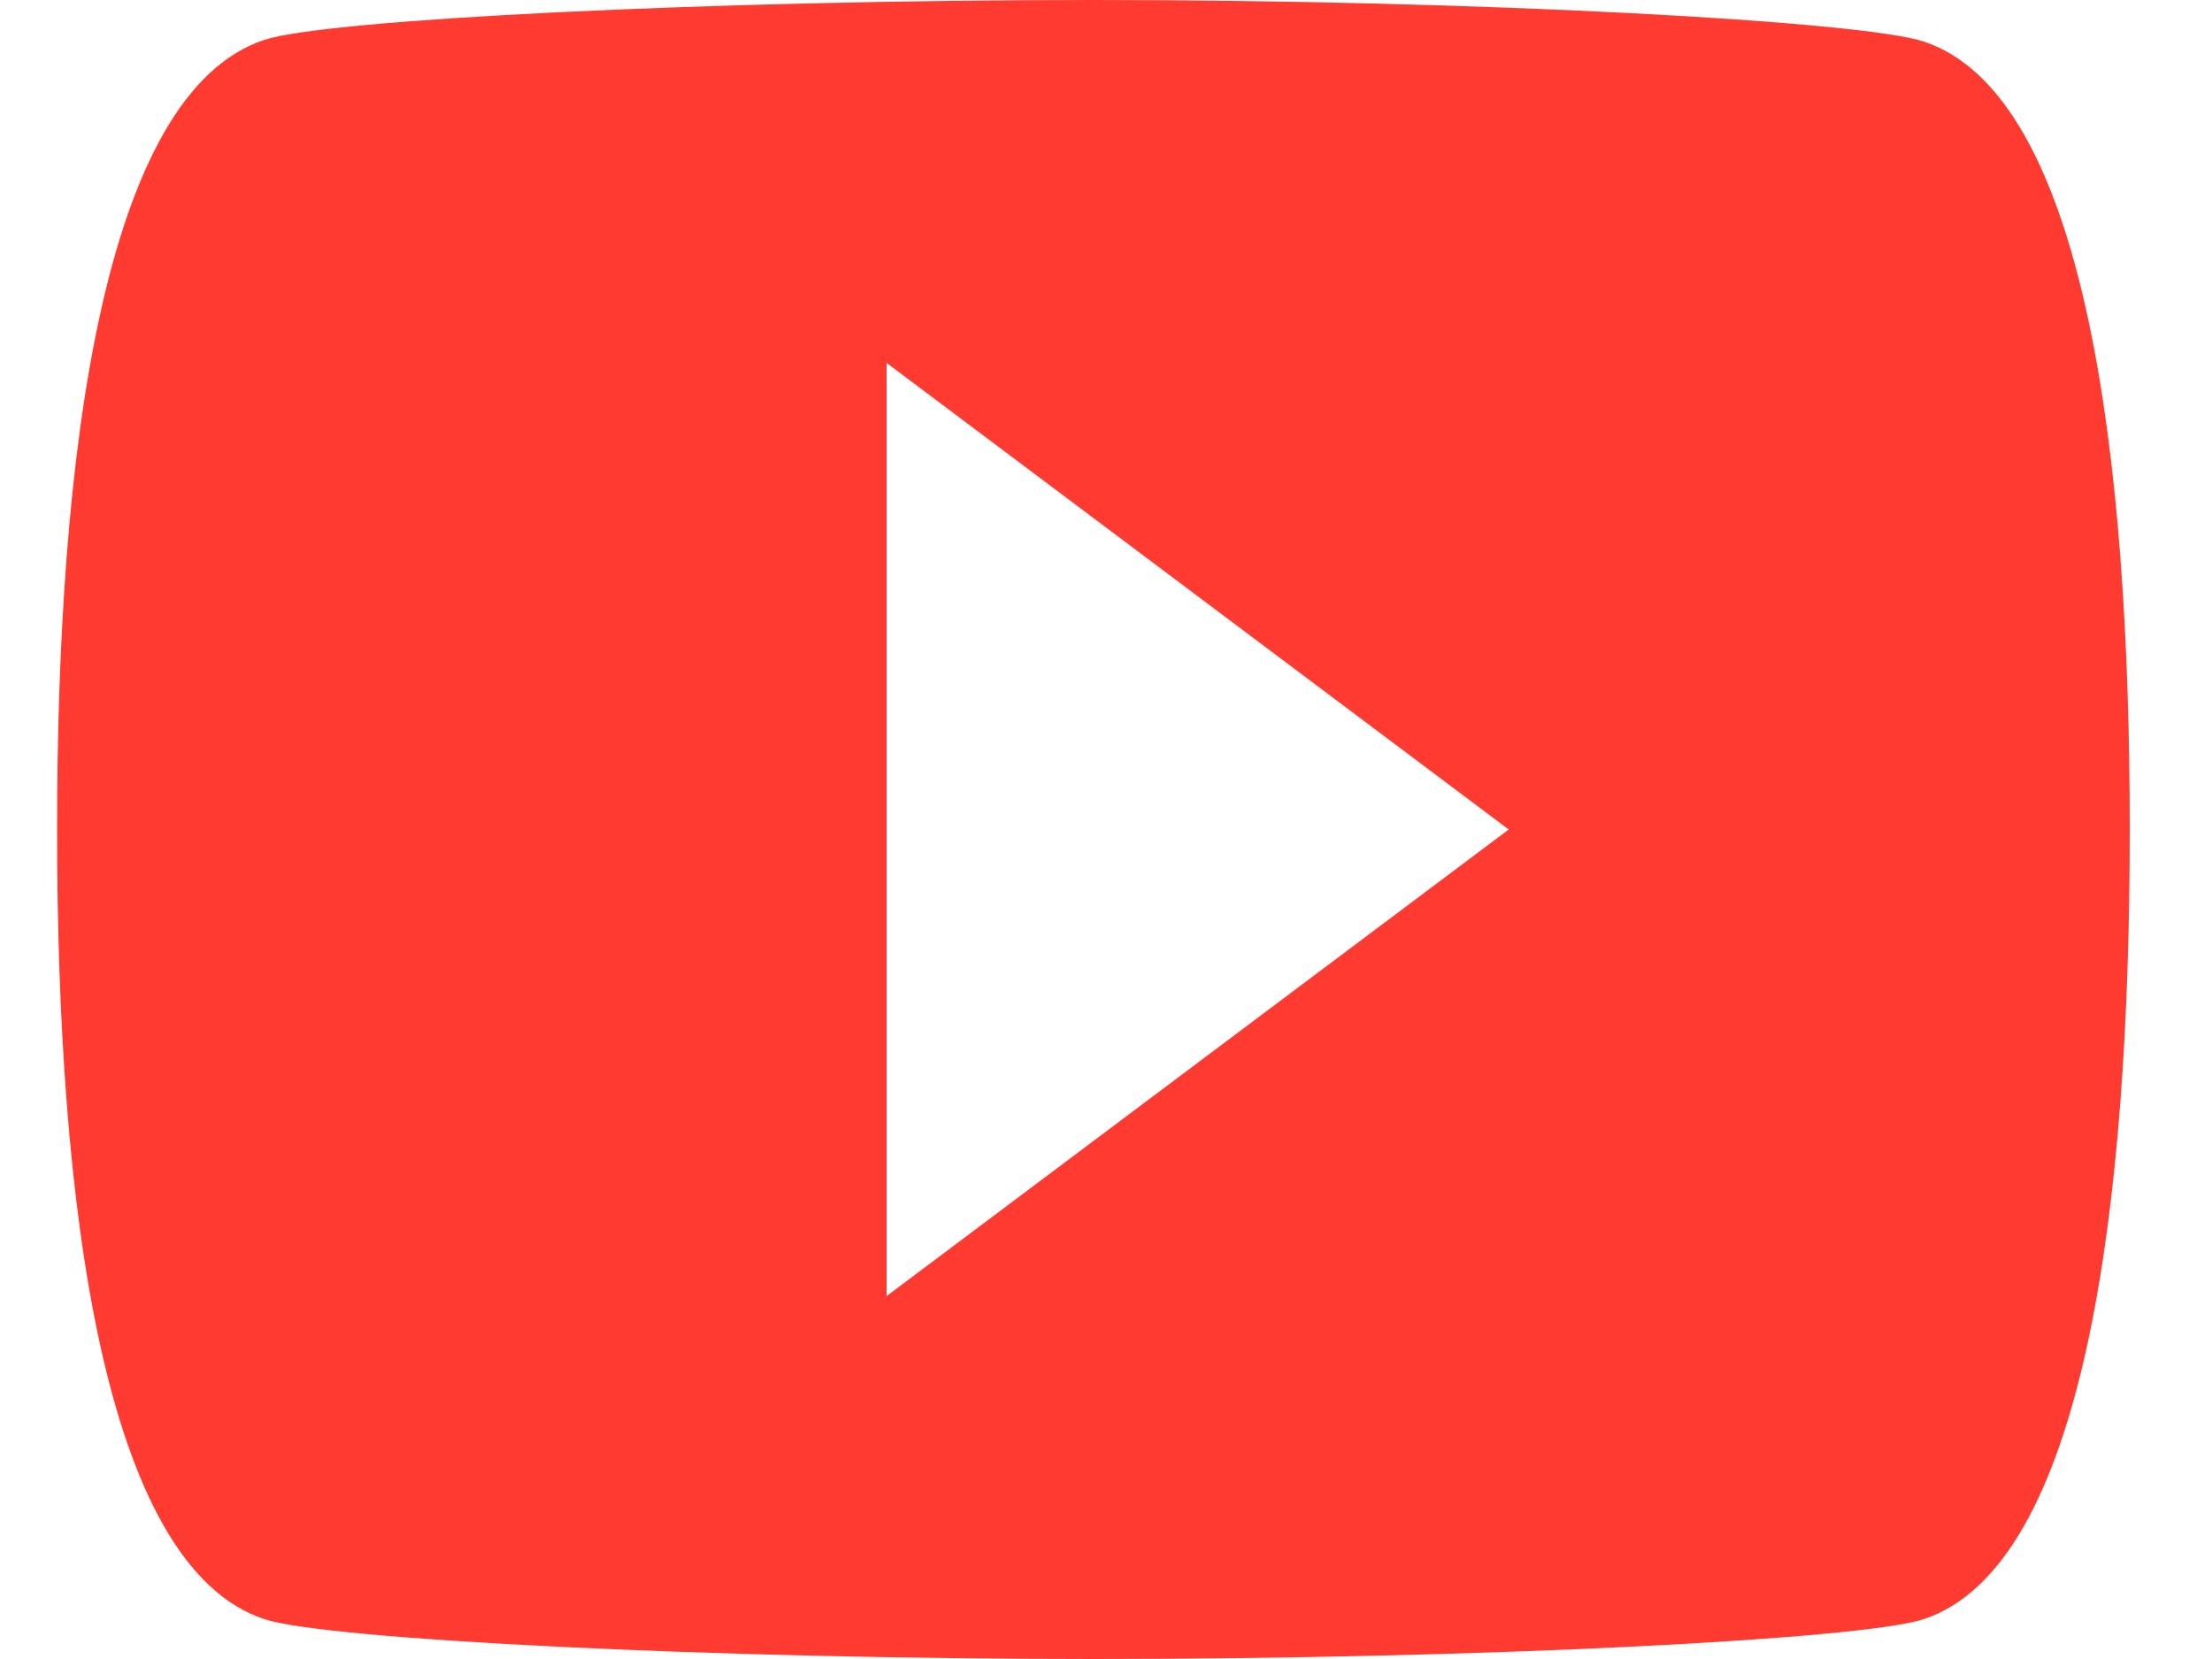
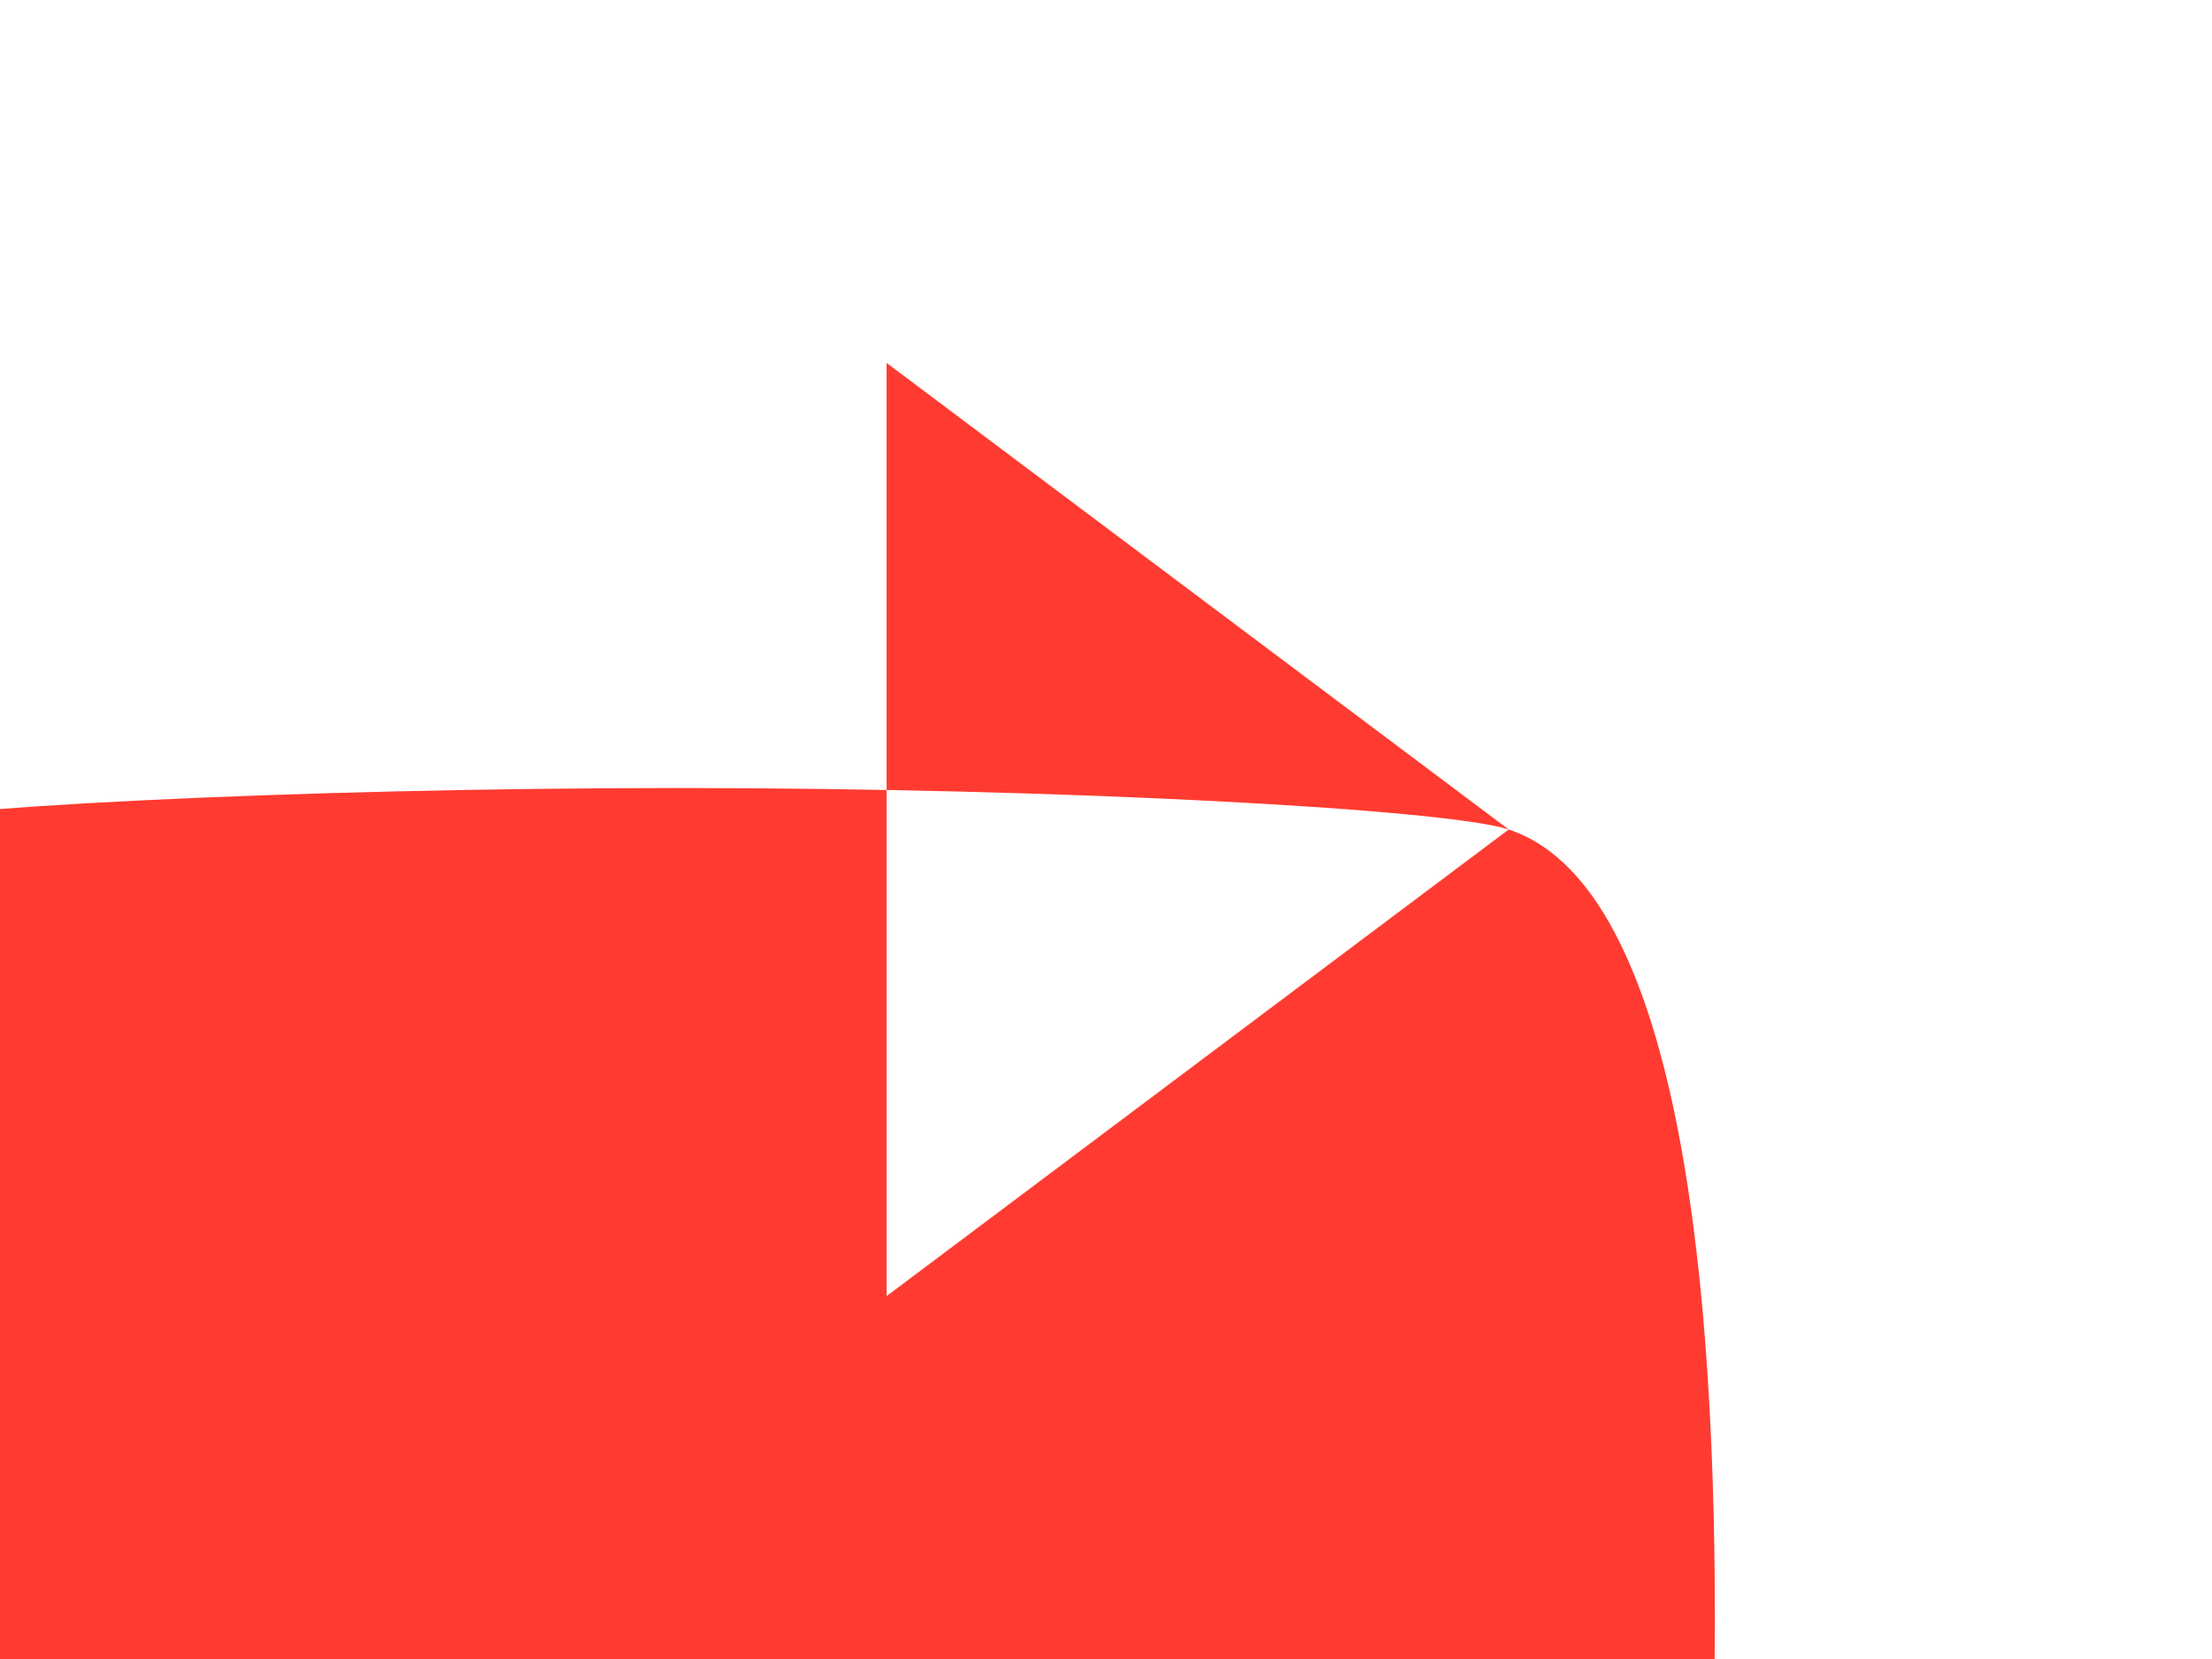
<svg xmlns="http://www.w3.org/2000/svg" width="100%" height="100%" viewBox="0 0 16 12" version="1.1" xml:space="preserve" style="fill-rule:evenodd;clip-rule:evenodd;stroke-linejoin:round;stroke-miterlimit:1.414;">
-   <path id="youtube-play" d="M6.413,9.375l0,-6.75l4.5,3.375m3.001,-5.7c-0.451,-0.148 -3.225,-0.3 -6.001,-0.3c-2.774,0 -5.549,0.14 -6,0.288c-1.173,0.387 -1.5,3.015 -1.5,5.712c0,2.697 0.327,5.325 1.5,5.712c0.451,0.148 3.226,0.288 6,0.288c2.776,0 5.55,-0.14 6.001,-0.288c1.172,-0.387 1.491,-3.015 1.491,-5.712c0,-2.697 -0.319,-5.313 -1.491,-5.7Z" style="fill:#ff3b31;fill-rule:nonzero;" />
+   <path id="youtube-play" d="M6.413,9.375l0,-6.75l4.5,3.375c-0.451,-0.148 -3.225,-0.3 -6.001,-0.3c-2.774,0 -5.549,0.14 -6,0.288c-1.173,0.387 -1.5,3.015 -1.5,5.712c0,2.697 0.327,5.325 1.5,5.712c0.451,0.148 3.226,0.288 6,0.288c2.776,0 5.55,-0.14 6.001,-0.288c1.172,-0.387 1.491,-3.015 1.491,-5.712c0,-2.697 -0.319,-5.313 -1.491,-5.7Z" style="fill:#ff3b31;fill-rule:nonzero;" />
</svg>